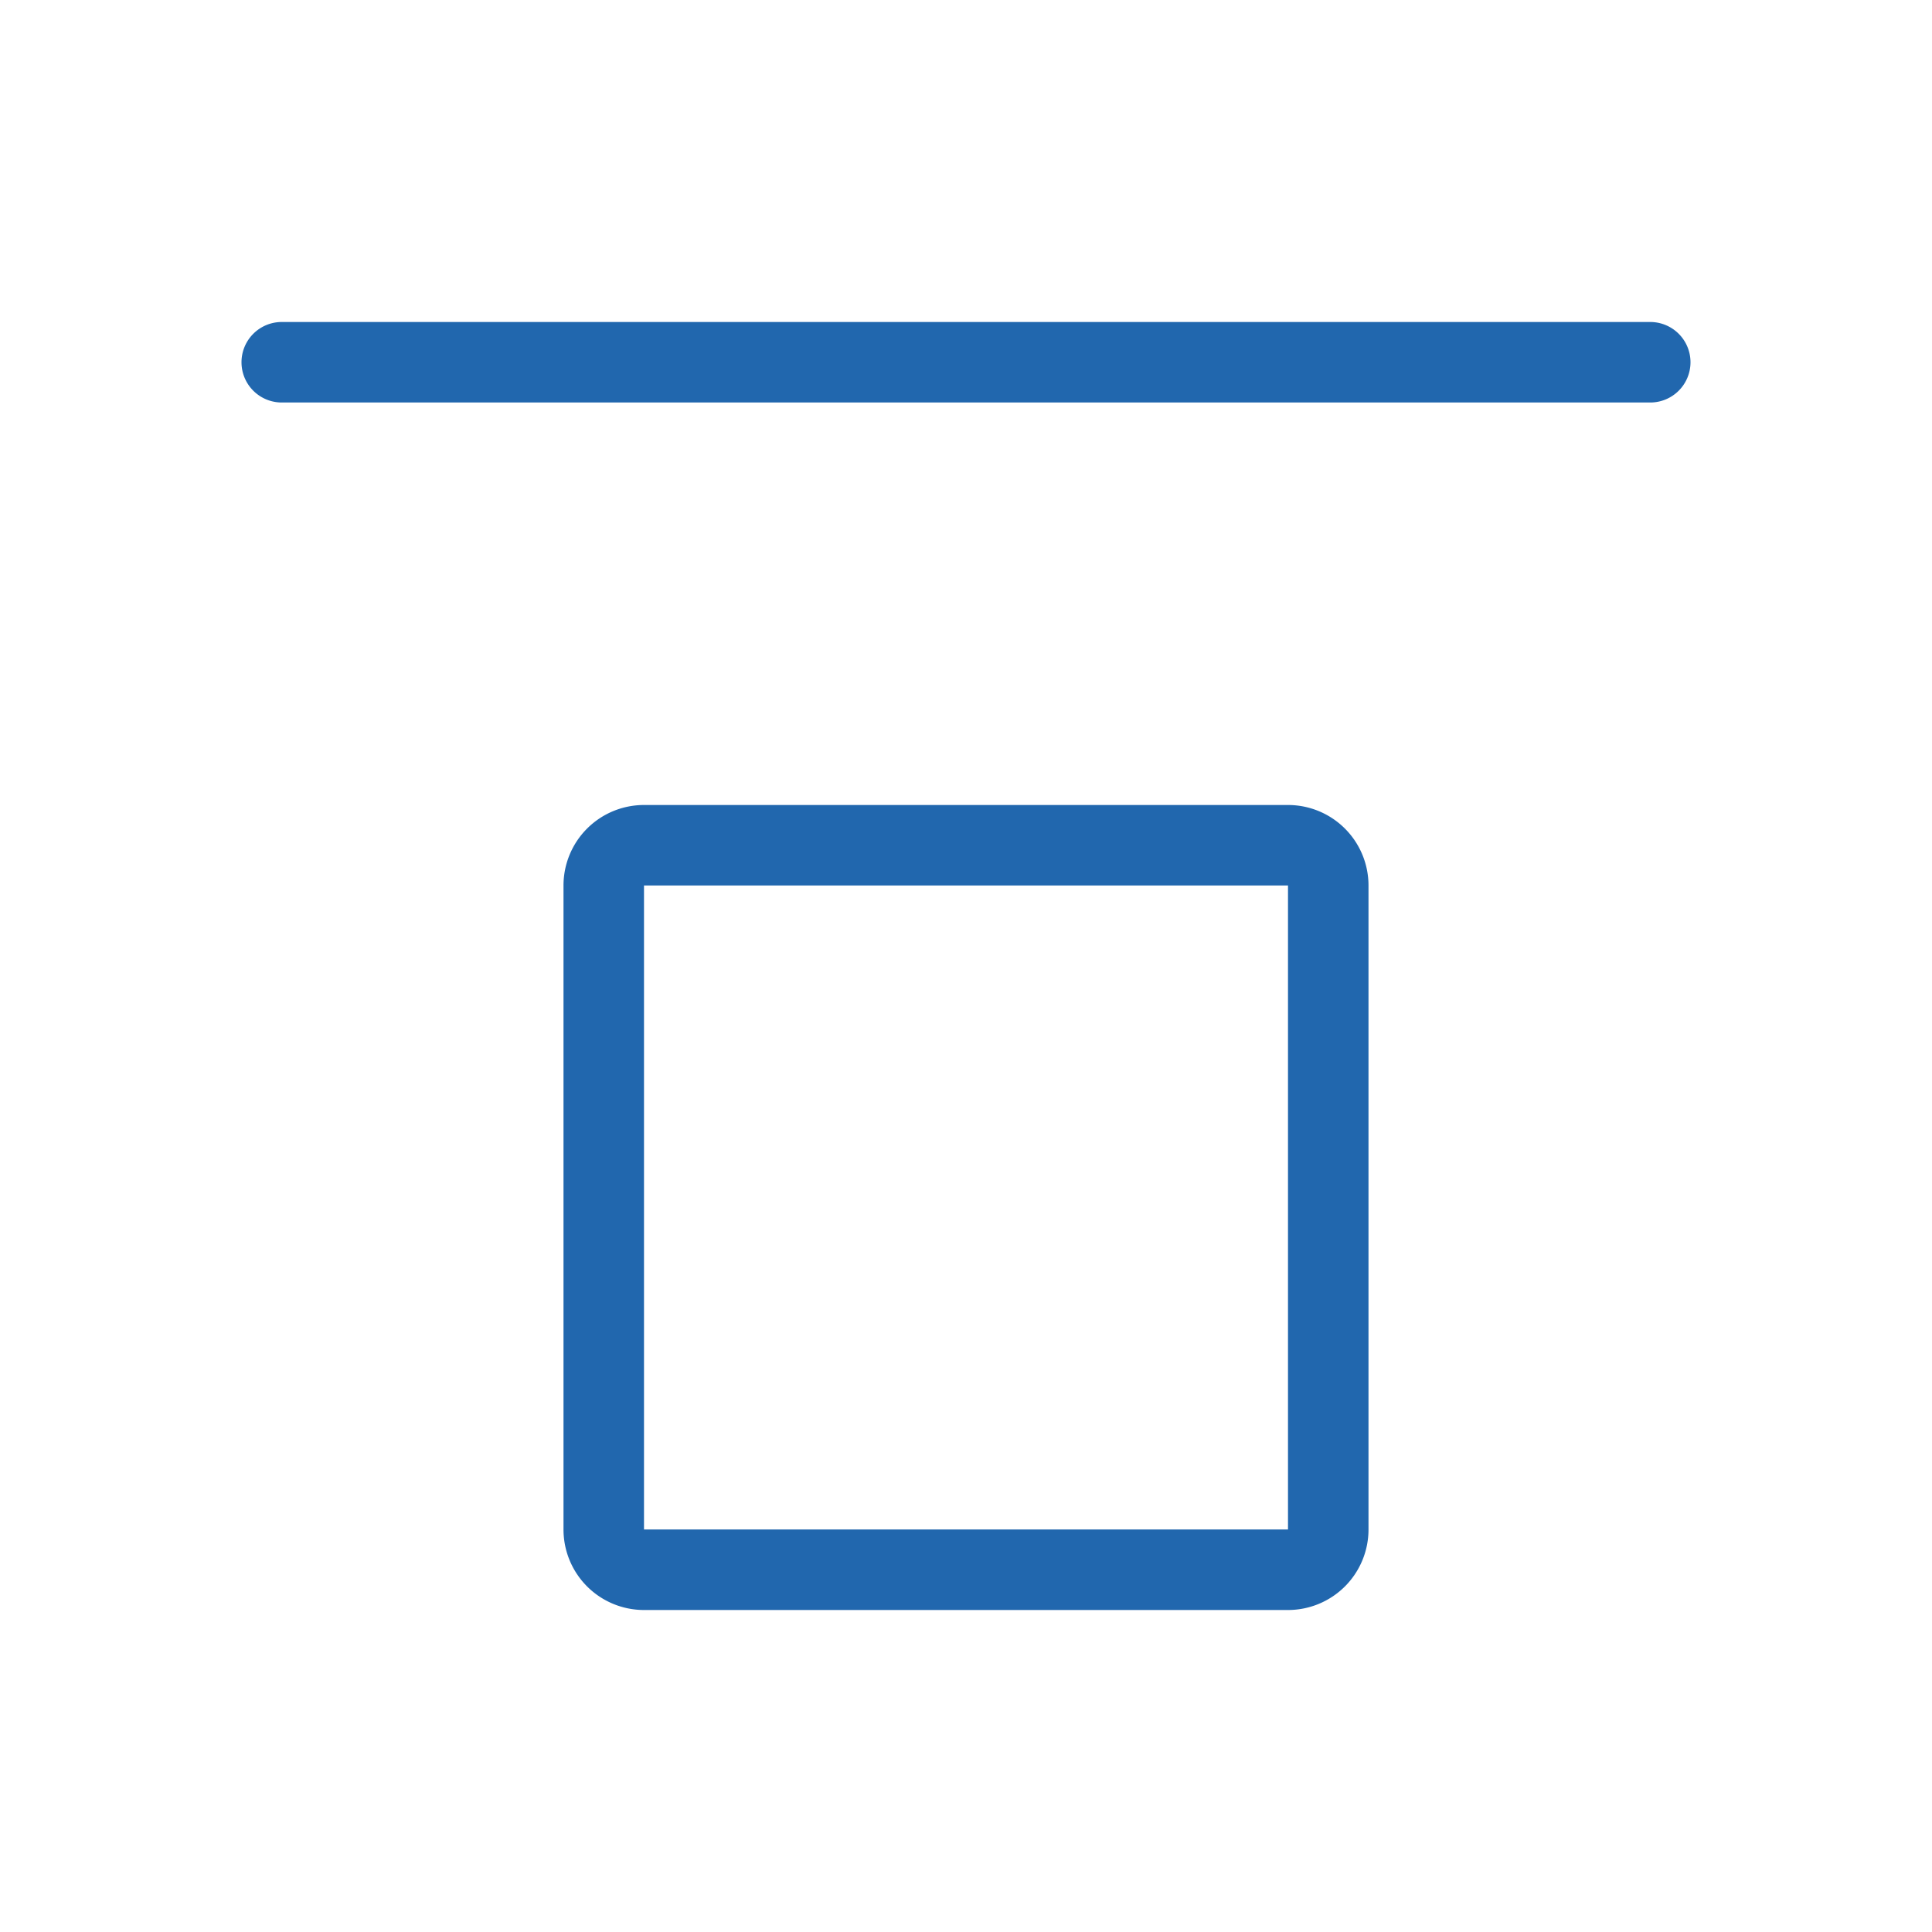
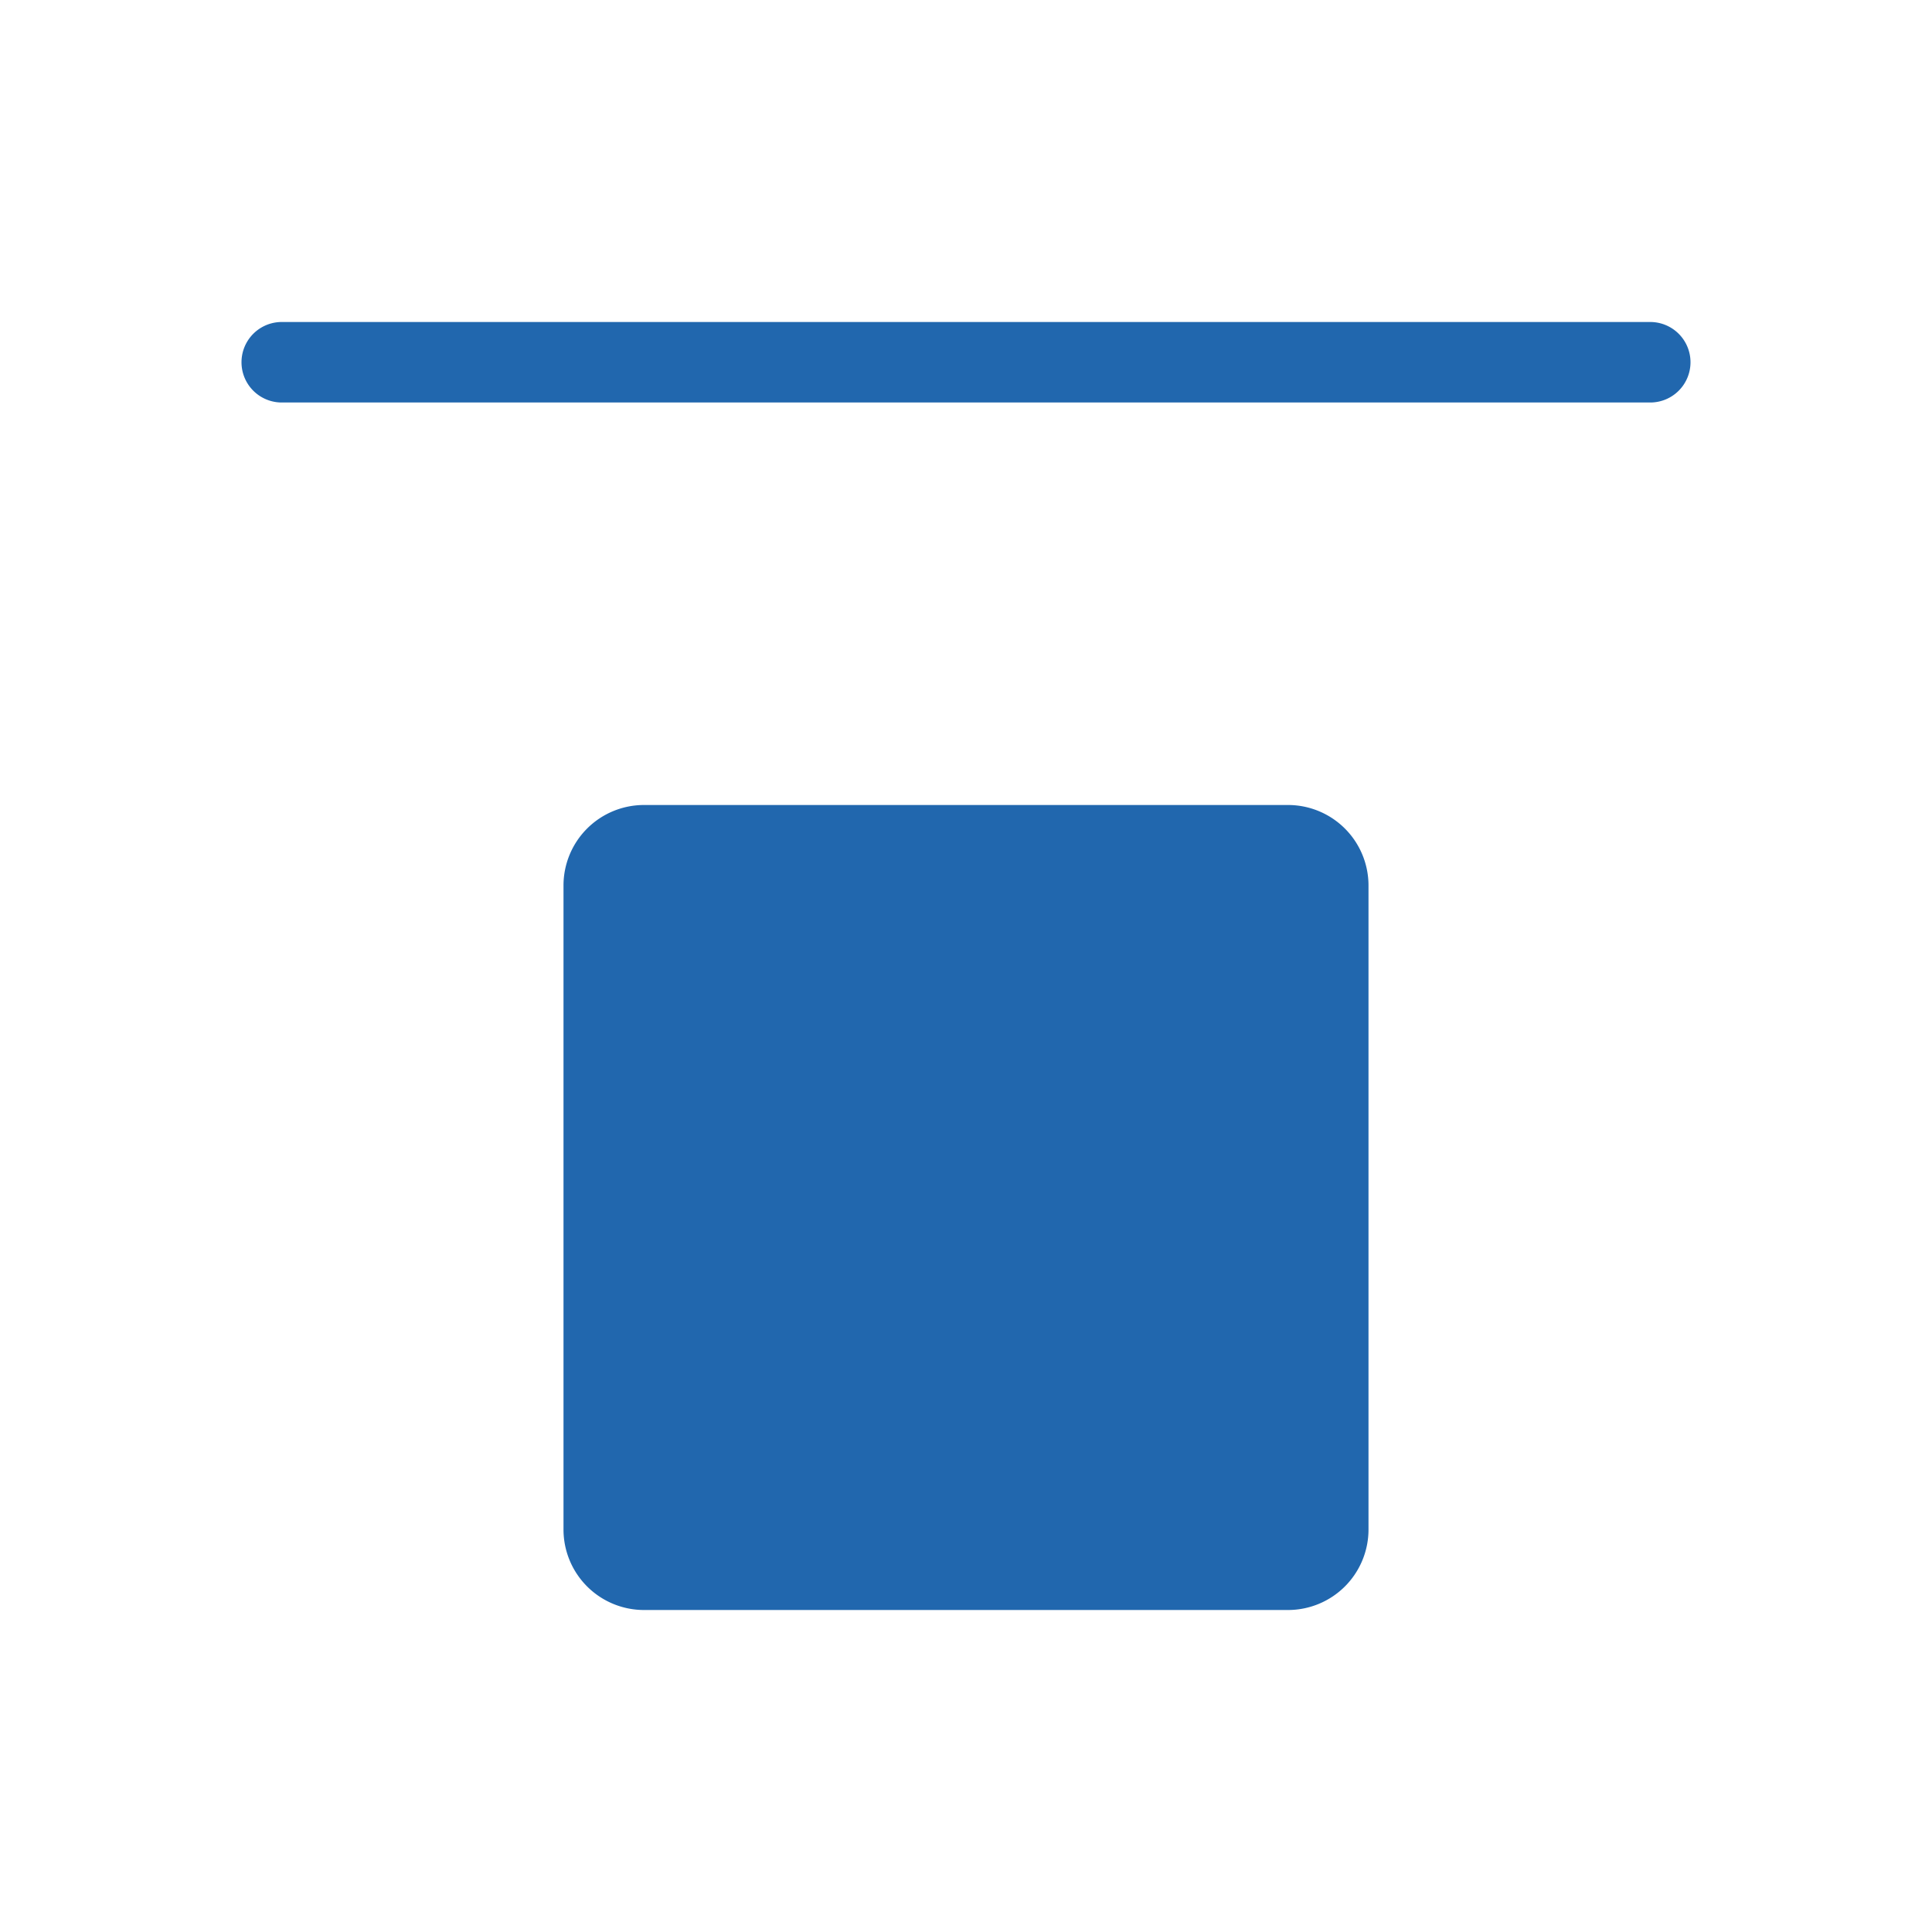
<svg xmlns="http://www.w3.org/2000/svg" width="24" height="24" fill="none">
-   <path fill="#2167ae" d="M21 4.5a.5.5 0 0 0-.5-.5h-17a.5.5 0 0 0 0 1h17a.5.5 0 0 0 .5-.5M16 11H8v8h8zm0-1a1 1 0 0 1 1 1v8a1 1 0 0 1-1 1H8a1 1 0 0 1-1-1v-8a1 1 0 0 1 1-1z" />
+   <path fill="#2167ae" d="M21 4.5a.5.5 0 0 0-.5-.5h-17a.5.5 0 0 0 0 1h17a.5.5 0 0 0 .5-.5M16 11H8h8zm0-1a1 1 0 0 1 1 1v8a1 1 0 0 1-1 1H8a1 1 0 0 1-1-1v-8a1 1 0 0 1 1-1z" />
</svg>